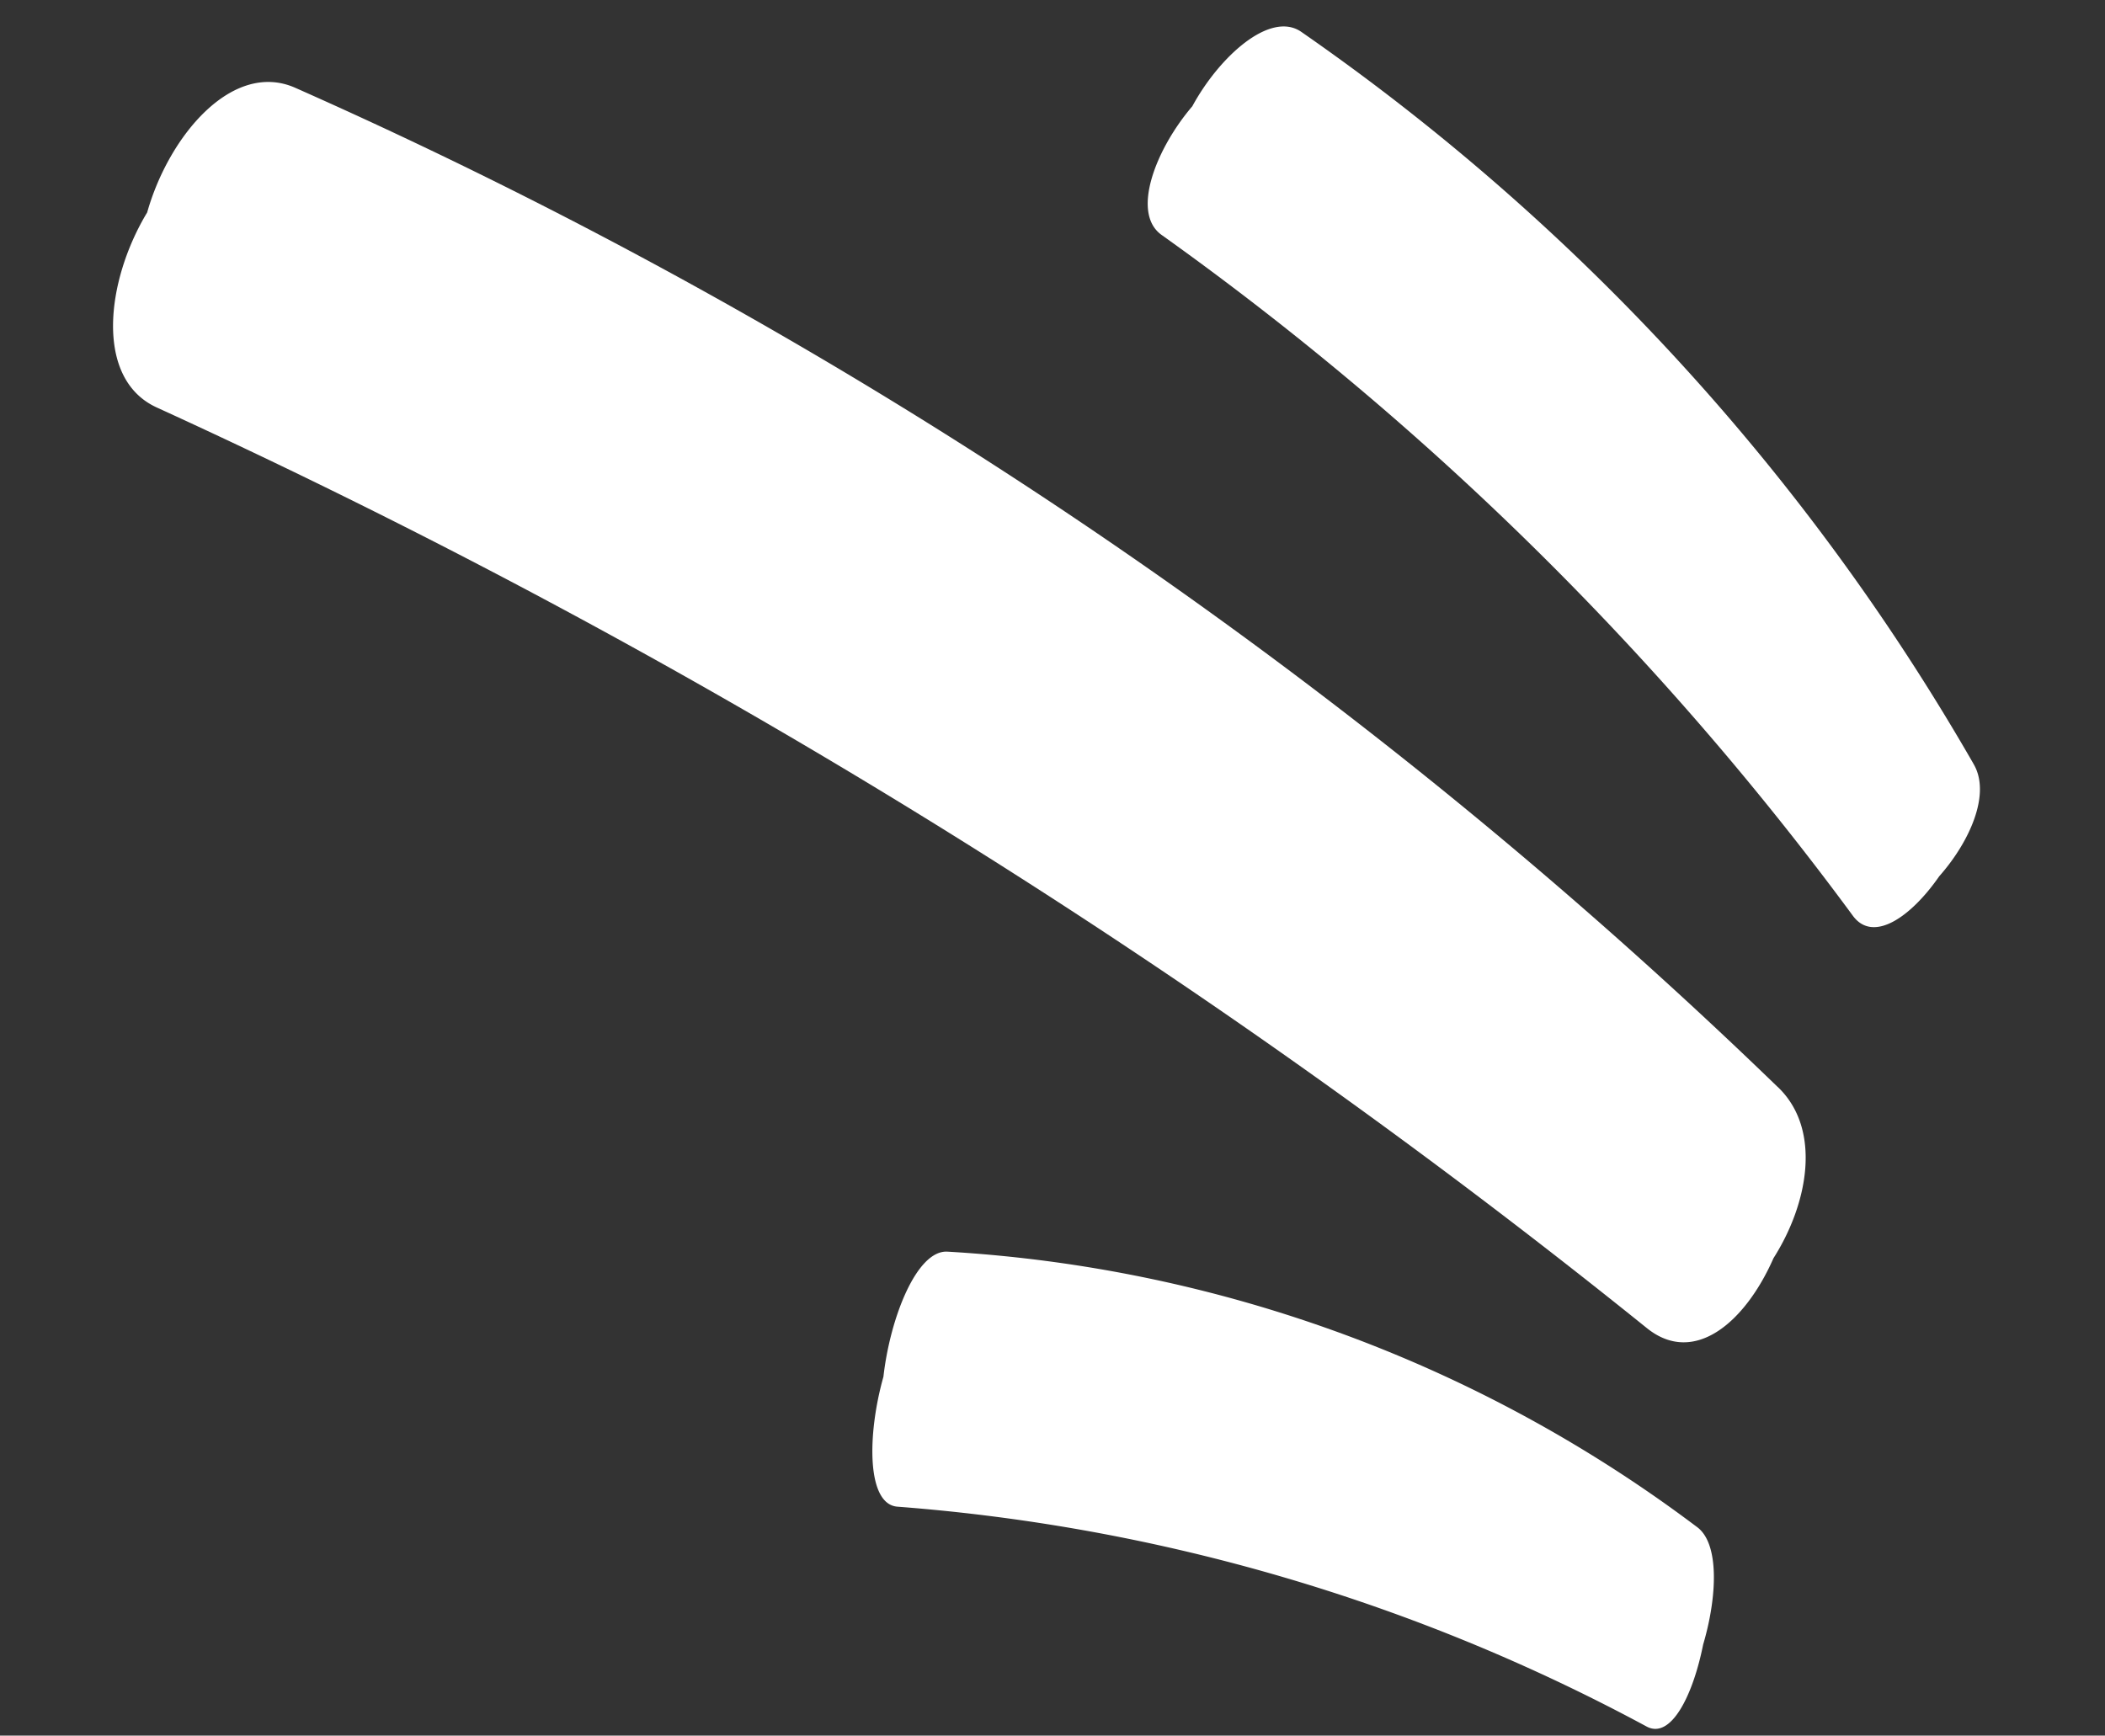
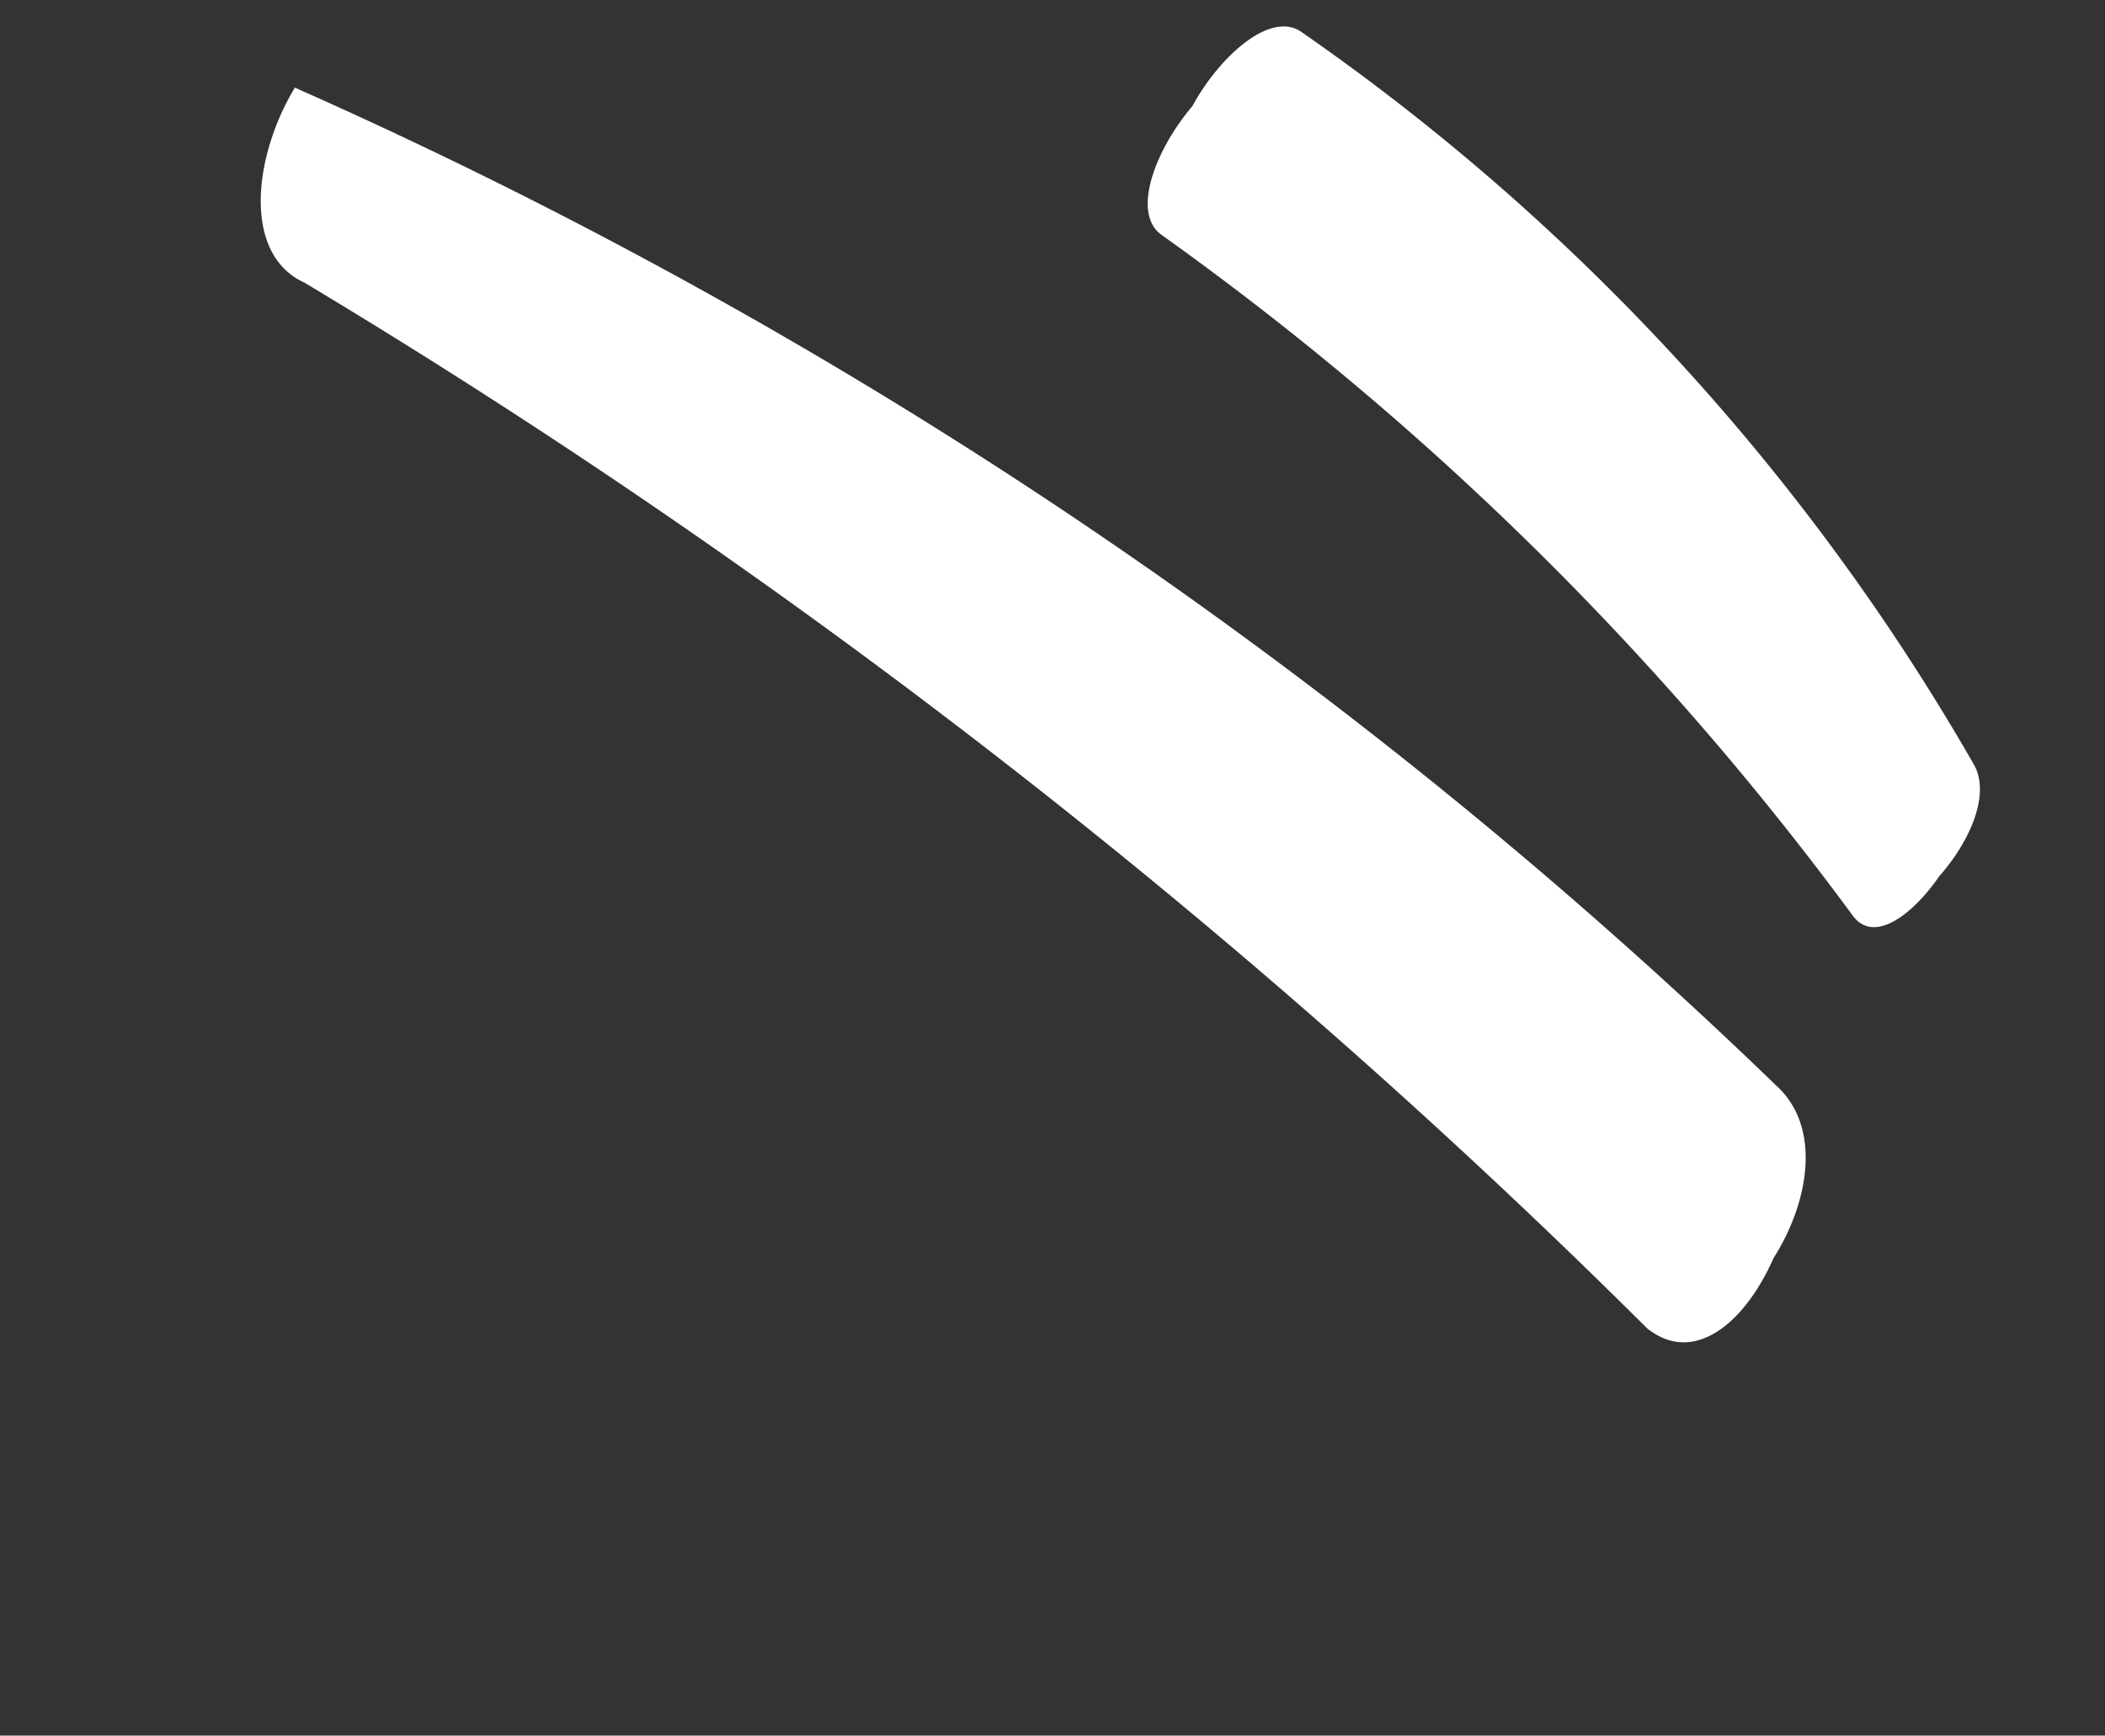
<svg xmlns="http://www.w3.org/2000/svg" width="62.202" height="51.292" viewBox="0 0 62.202 51.292">
  <rect x="0" y="0" width="62.202" height="51.292" fill="#333333" stroke="none" />
  <g id="ao_hover" transform="translate(-28.698 -51.507)">
-     <path id="Path_56936" data-name="Path 56936" d="M54.8,6.675A150.968,150.968,0,0,0,2.353.254C.349.376-.322,3.2.139,5.522c-.171,2.359.846,5.1,2.876,5.007A208.074,208.074,0,0,1,54.6,14.782c1.758.365,2.506-1.487,2.389-3.541.184-1.93-.464-4.052-2.183-4.566" transform="matrix(0.891, 0.454, -0.454, 0.891, 35.43, 52.802)" fill="#fff" />
-     <path id="Path_56937" data-name="Path 56937" d="M24.48,3.553A40.738,40.738,0,0,0,1.064.608C.169.77-.141,2.909.058,4.634-.027,6.407.419,8.422,1.326,8.283A55.483,55.483,0,0,1,24.361,9.635c.784.211,1.125-1.2,1.079-2.738.089-1.453-.194-3.02-.96-3.344" transform="translate(55.789 87.665) rotate(13)" fill="#fff" />
+     <path id="Path_56936" data-name="Path 56936" d="M54.8,6.675A150.968,150.968,0,0,0,2.353.254c-.171,2.359.846,5.1,2.876,5.007A208.074,208.074,0,0,1,54.6,14.782c1.758.365,2.506-1.487,2.389-3.541.184-1.93-.464-4.052-2.183-4.566" transform="matrix(0.891, 0.454, -0.454, 0.891, 35.43, 52.802)" fill="#fff" />
    <path id="Path_56938" data-name="Path 56938" d="M30.295,4.535A66.868,66.868,0,0,0,1.22.217C.117.312-.194,2.31.11,3.952.066,5.62.685,7.552,1.8,7.48a90.984,90.984,0,0,1,28.55,2.789c.978.25,1.351-1.062,1.243-2.514.06-1.366-.342-2.864-1.3-3.22" transform="matrix(0.777, 0.629, -0.629, 0.777, 66.331, 51.507)" fill="#fff" />
  </g>
</svg>